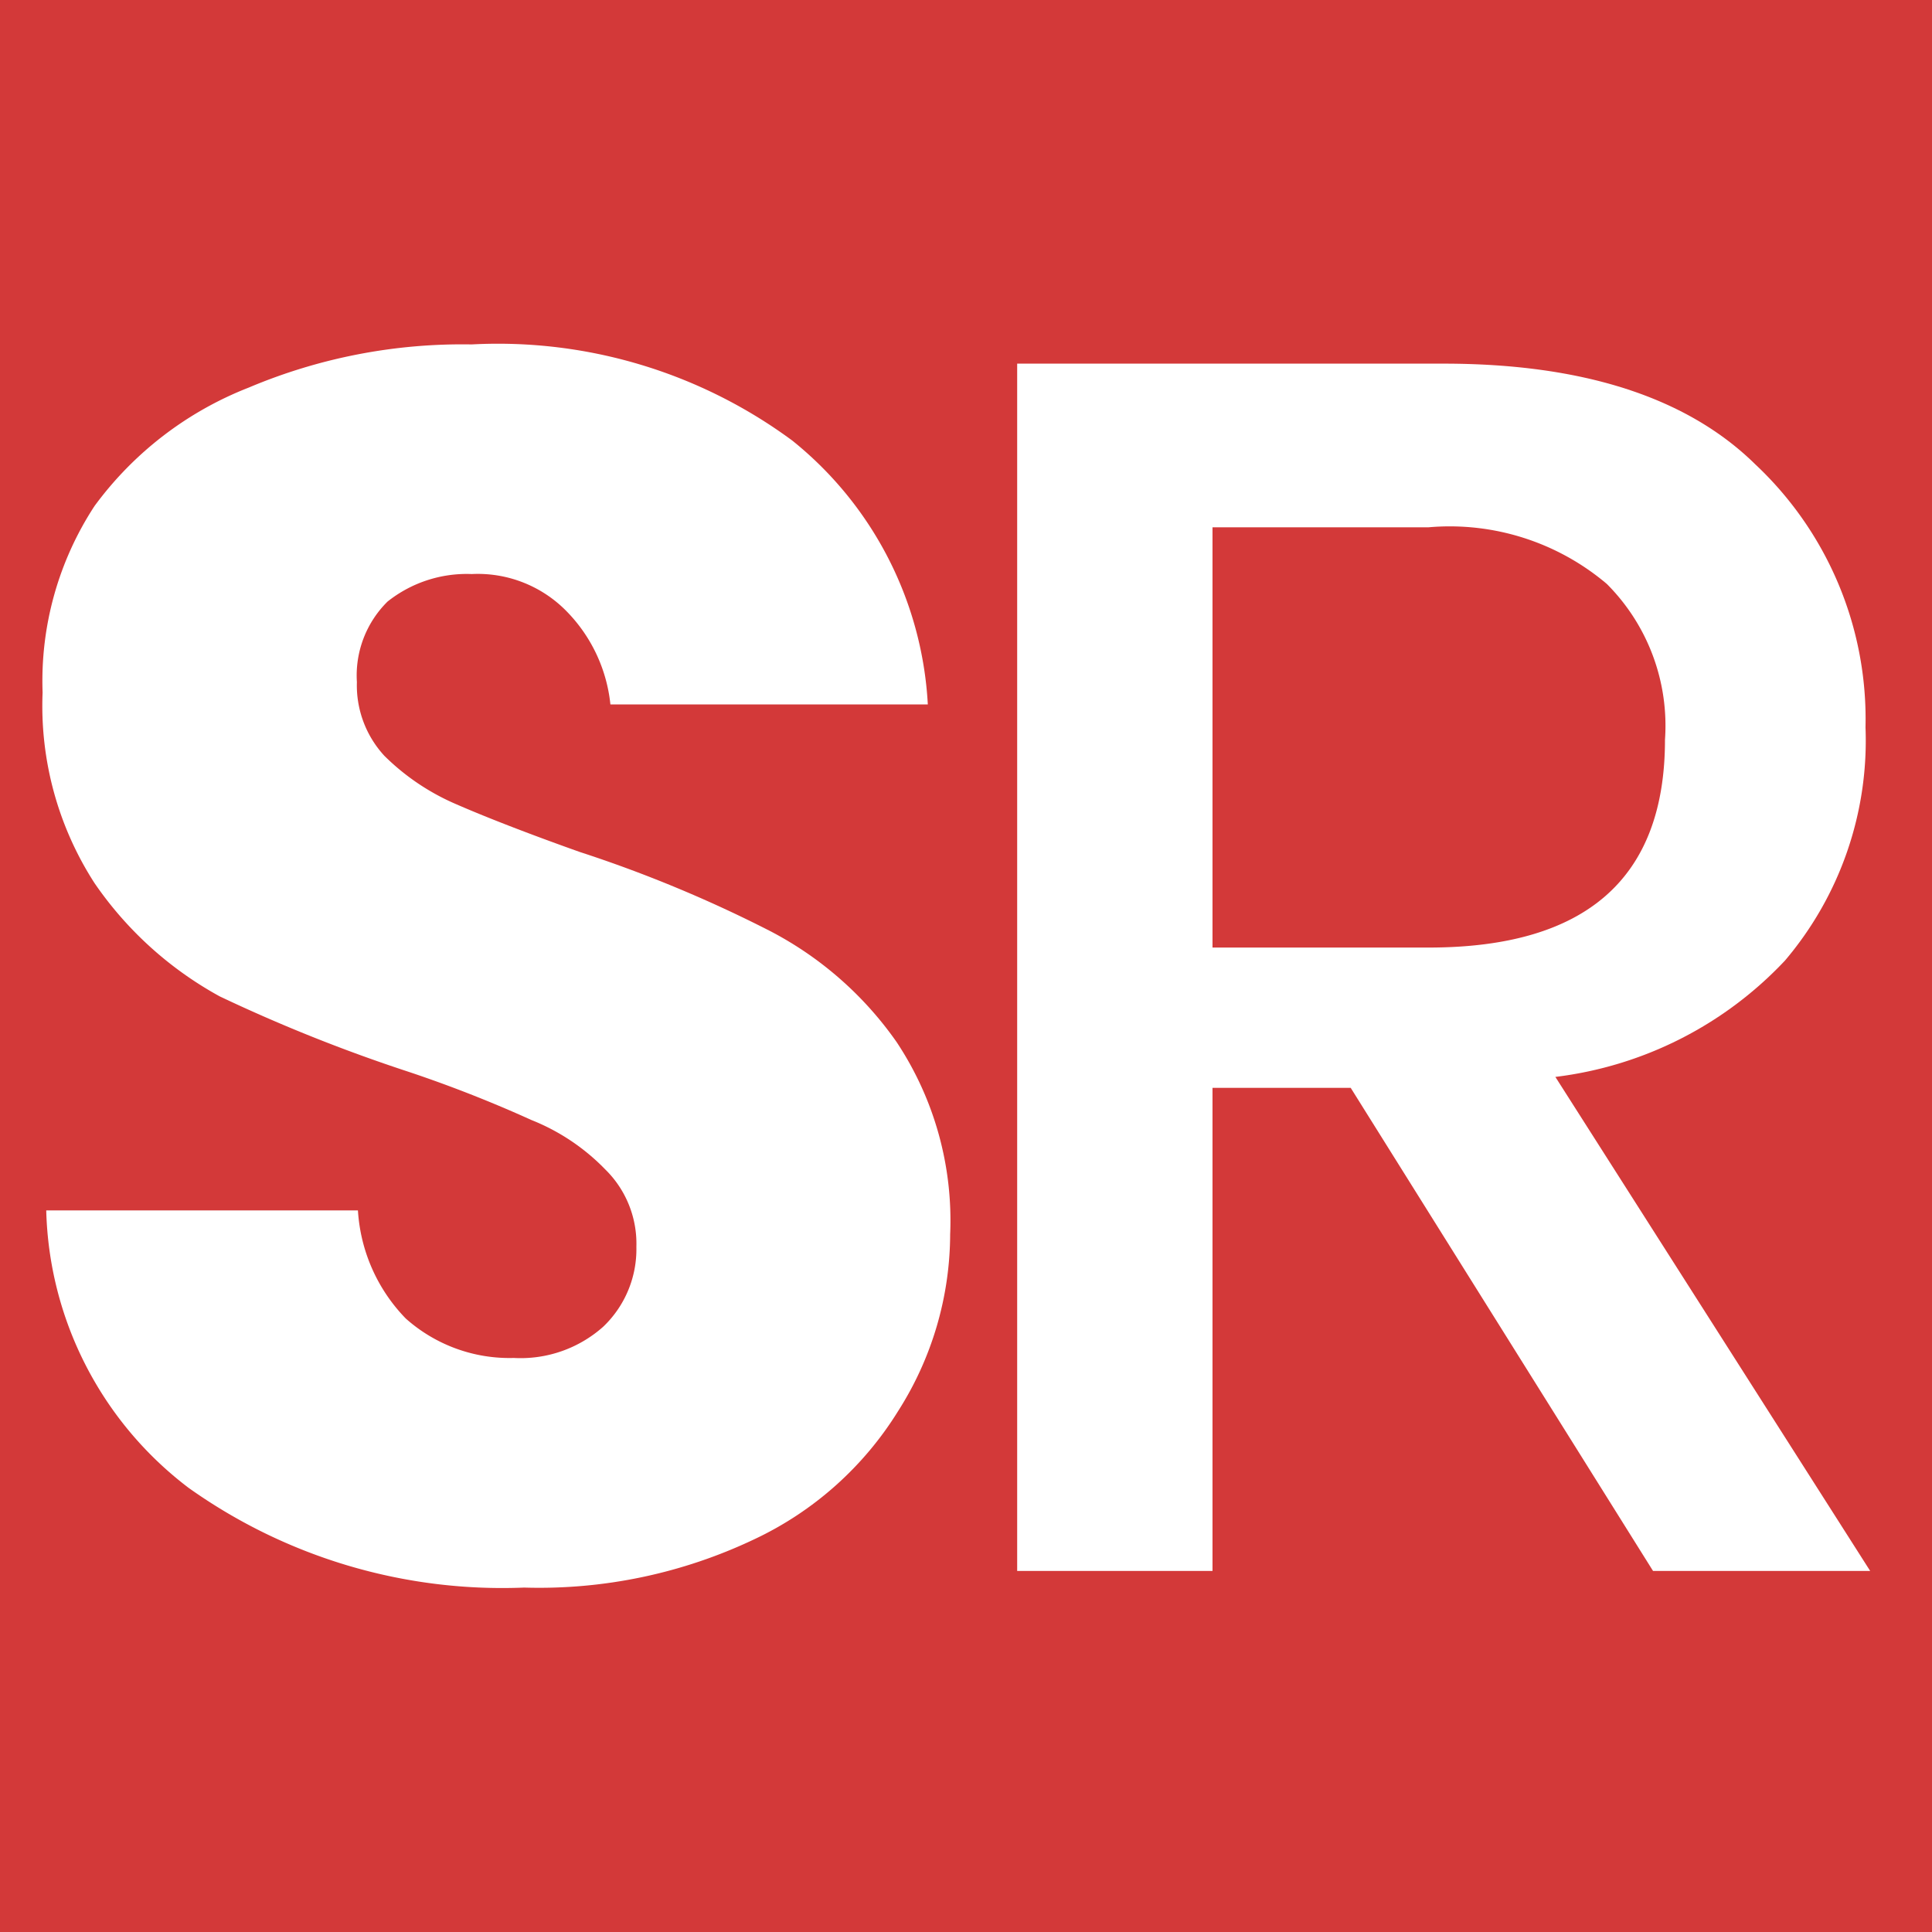
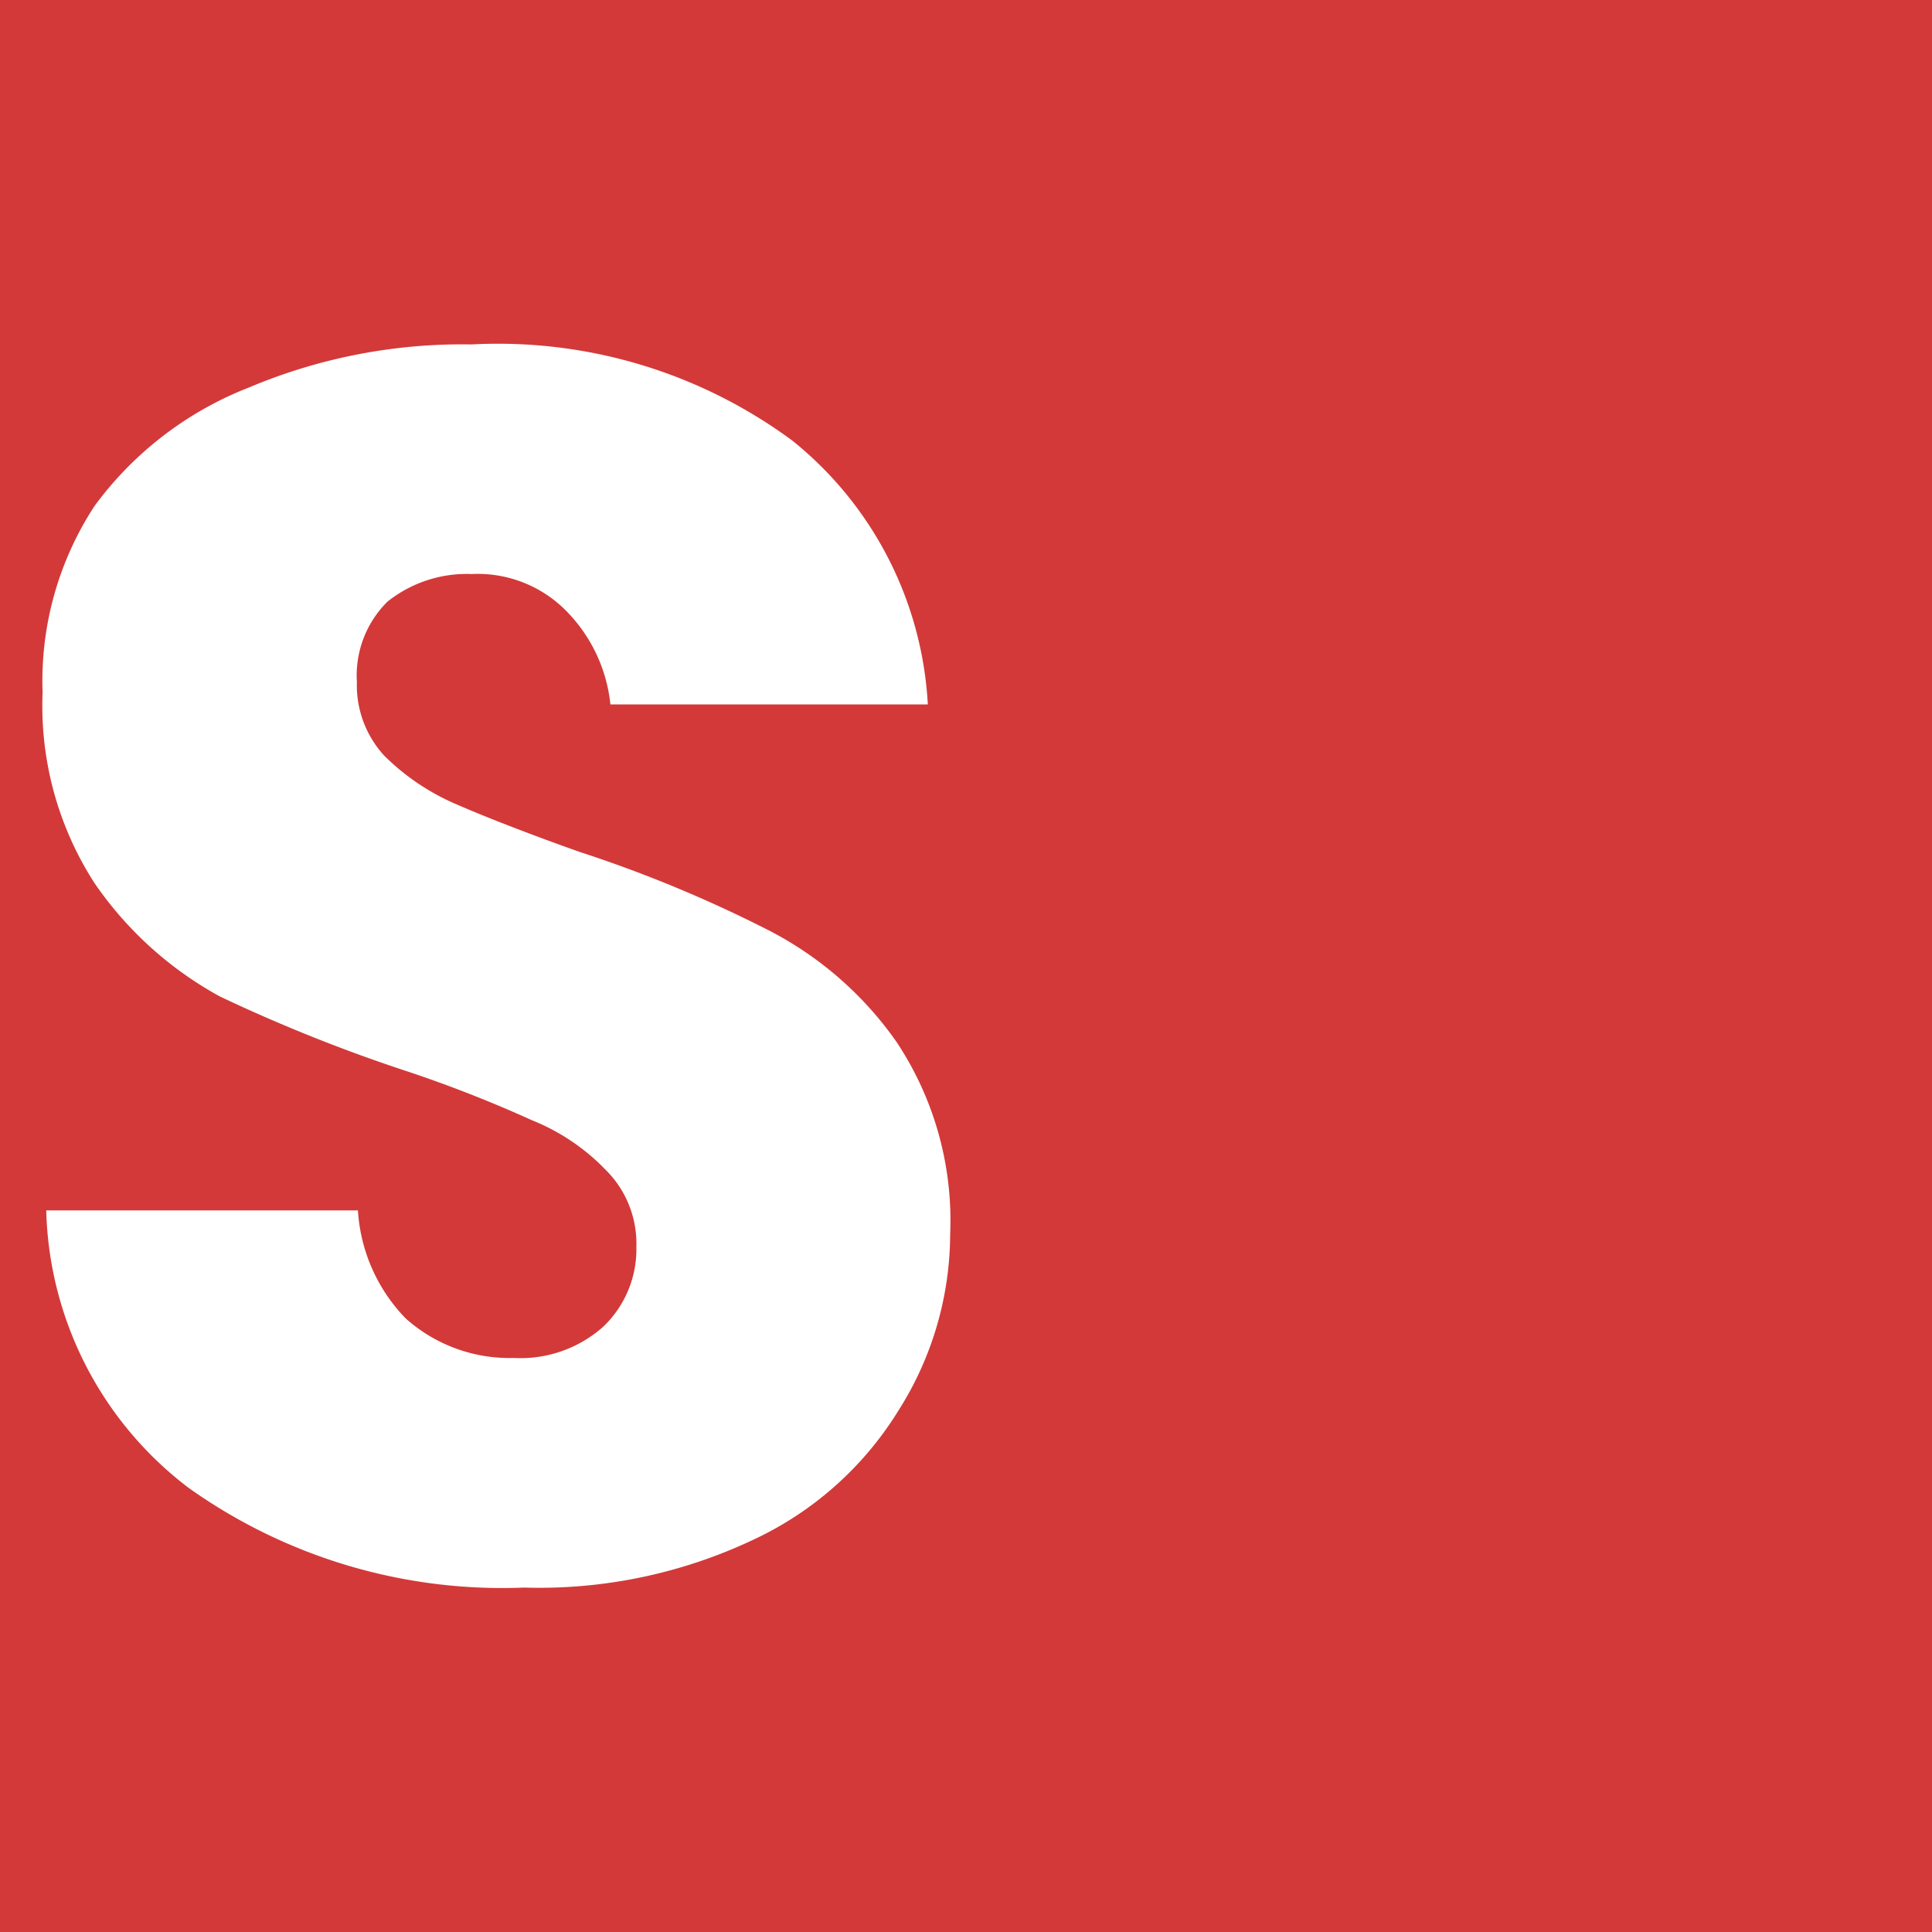
<svg xmlns="http://www.w3.org/2000/svg" viewBox="0 0 37.19 37.19">
  <defs>
    <style>.cls-1{fill:#d33939;}.cls-2{fill:#fff;}</style>
  </defs>
  <g id="Layer_2" data-name="Layer 2">
    <g id="Layer_1_copy" data-name="Layer 1 copy">
      <rect class="cls-1" width="37.19" height="37.19" />
      <path class="cls-2" d="M18.29,23.76a6.36,6.36,0,0,1-1,3.4,6.51,6.51,0,0,1-2.77,2.47,9.64,9.64,0,0,1-4.43.93,10.41,10.41,0,0,1-6.46-1.92A6.92,6.92,0,0,1,.89,23.3h6a3.27,3.27,0,0,0,.92,2.08,3,3,0,0,0,2.08.76,2.39,2.39,0,0,0,1.72-.6A2.06,2.06,0,0,0,12.25,24a2,2,0,0,0-.6-1.49,4.07,4.07,0,0,0-1.42-.95,24.65,24.65,0,0,0-2.37-.93,30.94,30.94,0,0,1-3.63-1.45A7,7,0,0,1,1.82,17a6.29,6.29,0,0,1-1-3.67,6.15,6.15,0,0,1,1-3.59A6.71,6.71,0,0,1,4.79,7.46a10.56,10.56,0,0,1,4.29-.83,9.54,9.54,0,0,1,6.17,1.85,7,7,0,0,1,2.61,5.08H11.75a3,3,0,0,0-.86-1.81,2.39,2.39,0,0,0-1.81-.7,2.45,2.45,0,0,0-1.62.53,2,2,0,0,0-.59,1.55,2,2,0,0,0,.53,1.42,4.46,4.46,0,0,0,1.38.93c.55.24,1.34.55,2.38.92a25.09,25.09,0,0,1,3.66,1.52,6.8,6.8,0,0,1,2.44,2.14A6.21,6.21,0,0,1,18.29,23.76Z" />
-       <path class="cls-2" d="M31.82,30.24,26,20.94H23.34v9.3H19.58V7h8.21c2.66,0,4.68.64,6,1.94A6.72,6.72,0,0,1,35.91,14a6.54,6.54,0,0,1-1.55,4.49,7.27,7.27,0,0,1-4.42,2.24L36,30.24Zm-8.48-12H27.5q4.55,0,4.55-4a3.86,3.86,0,0,0-1.12-3,4.68,4.68,0,0,0-3.43-1.09H23.34Z" />
    </g>
  </g>
</svg>